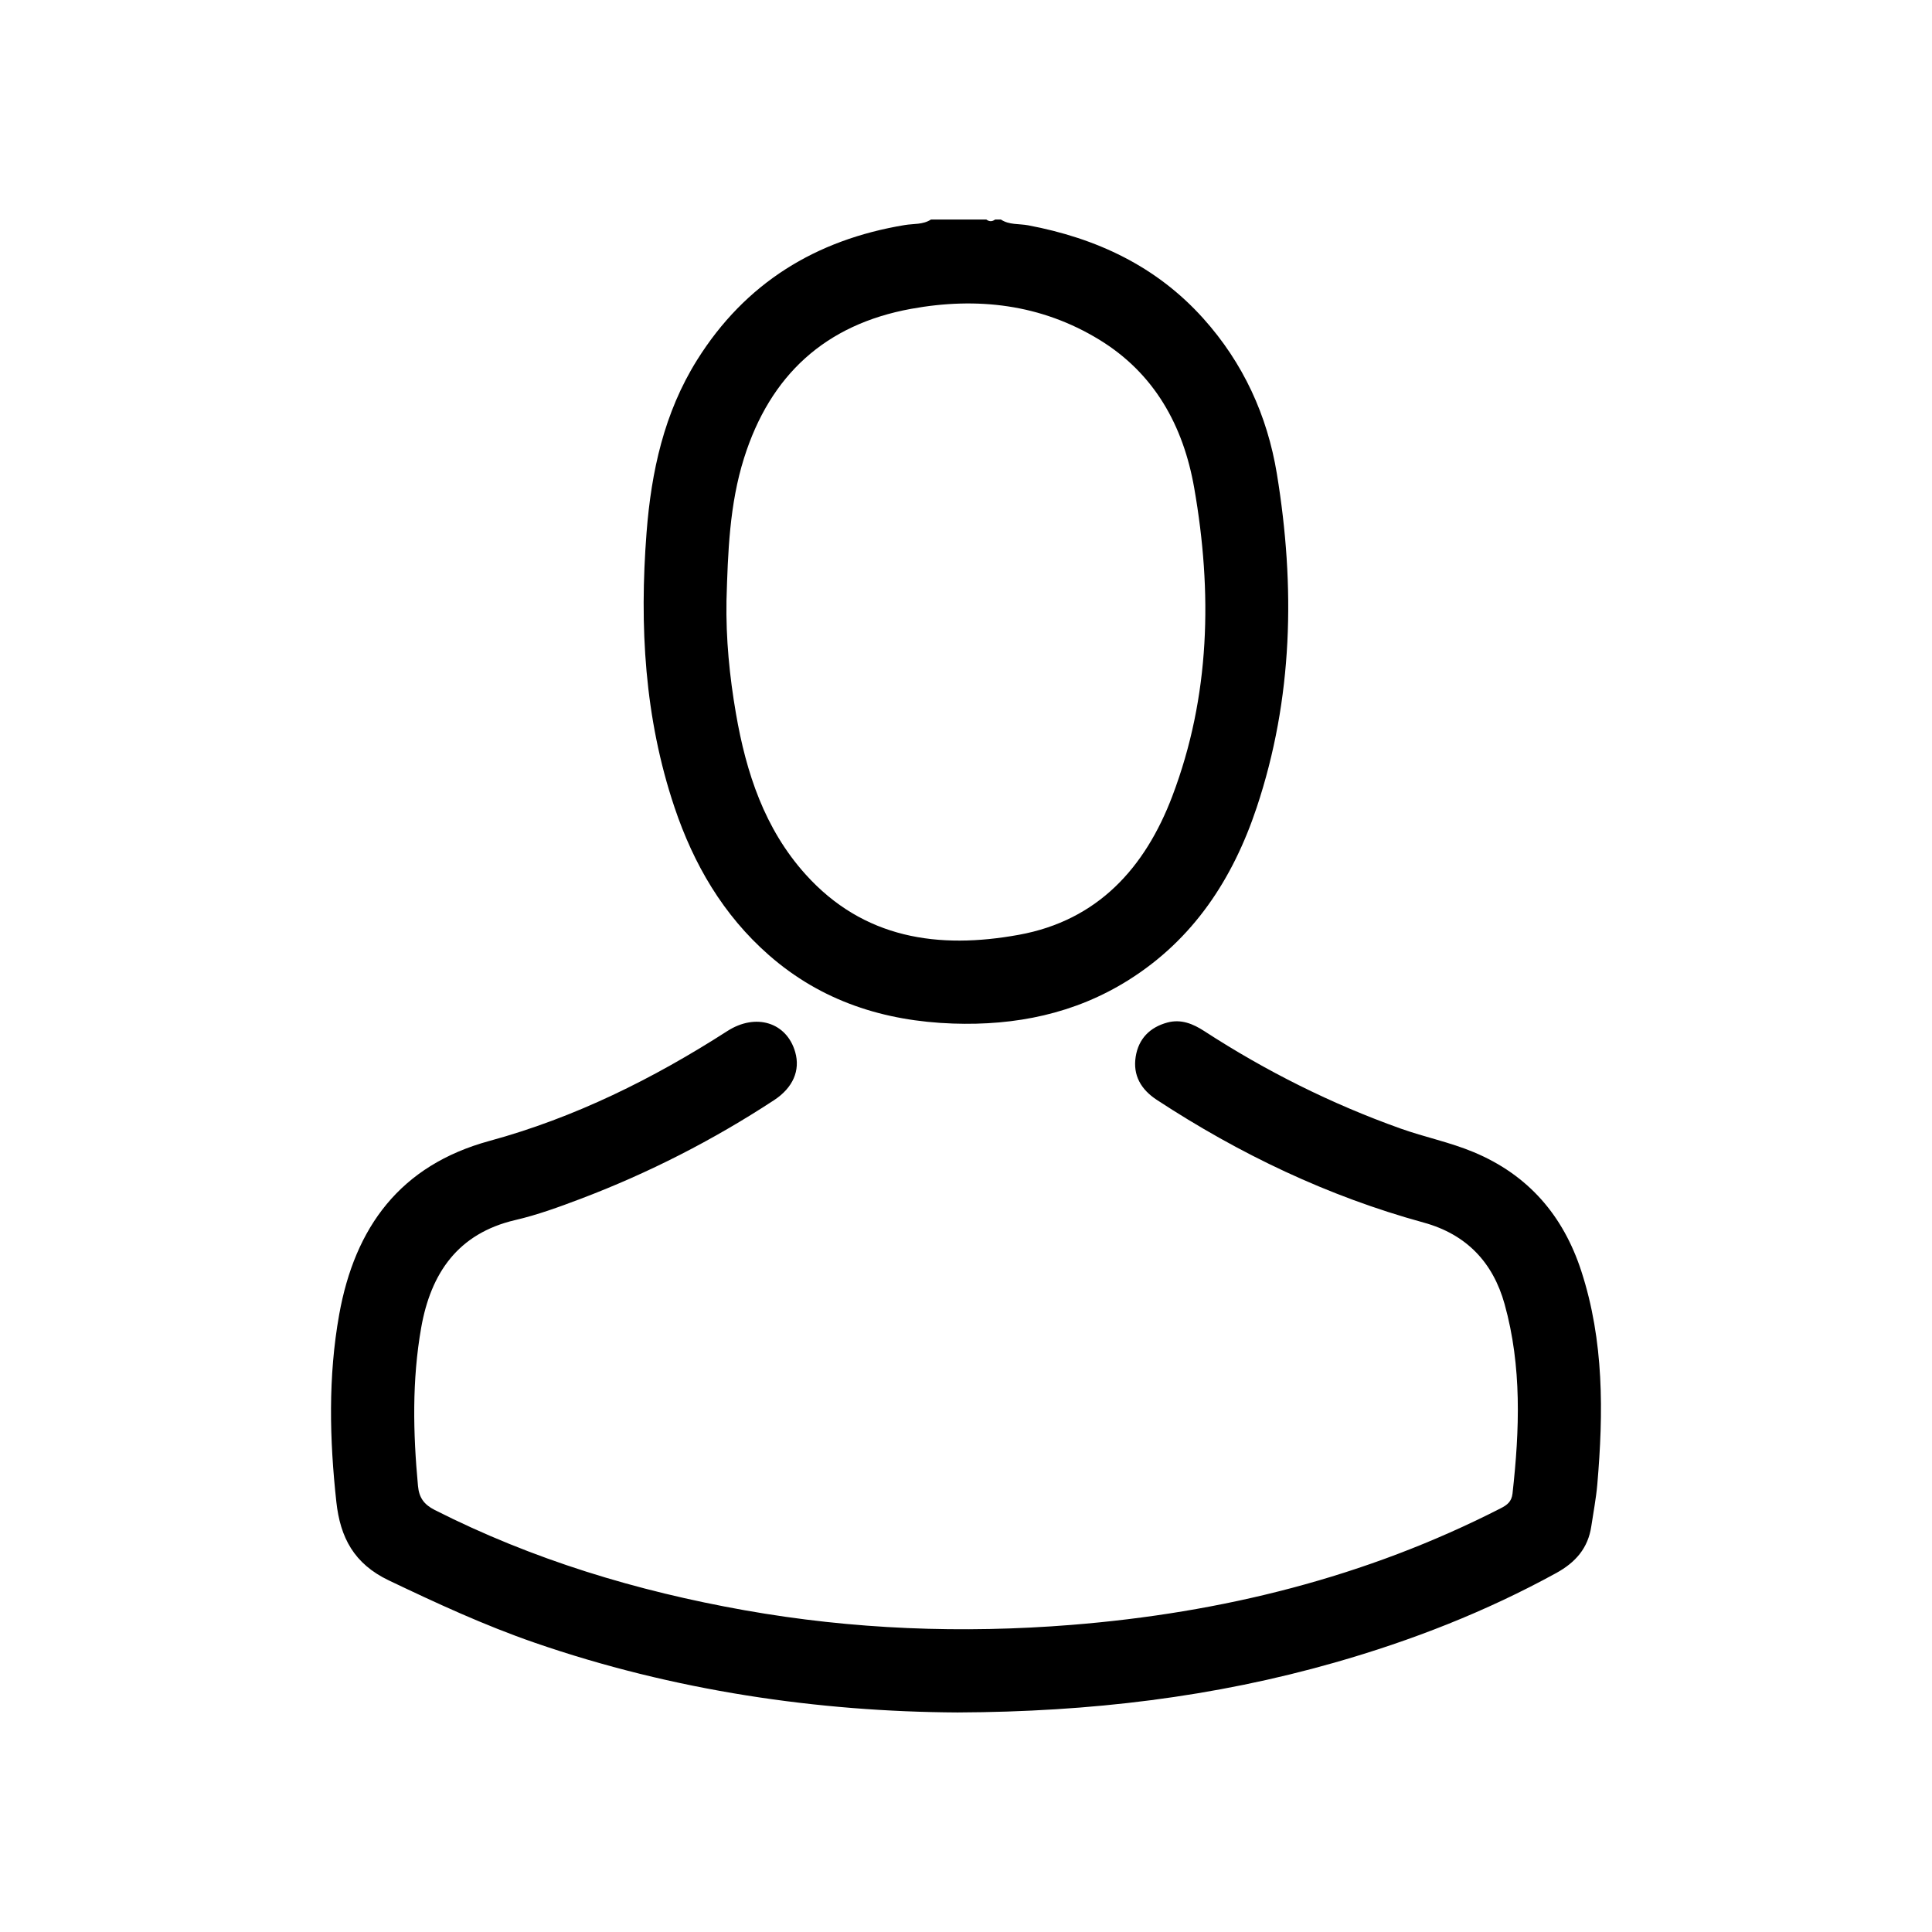
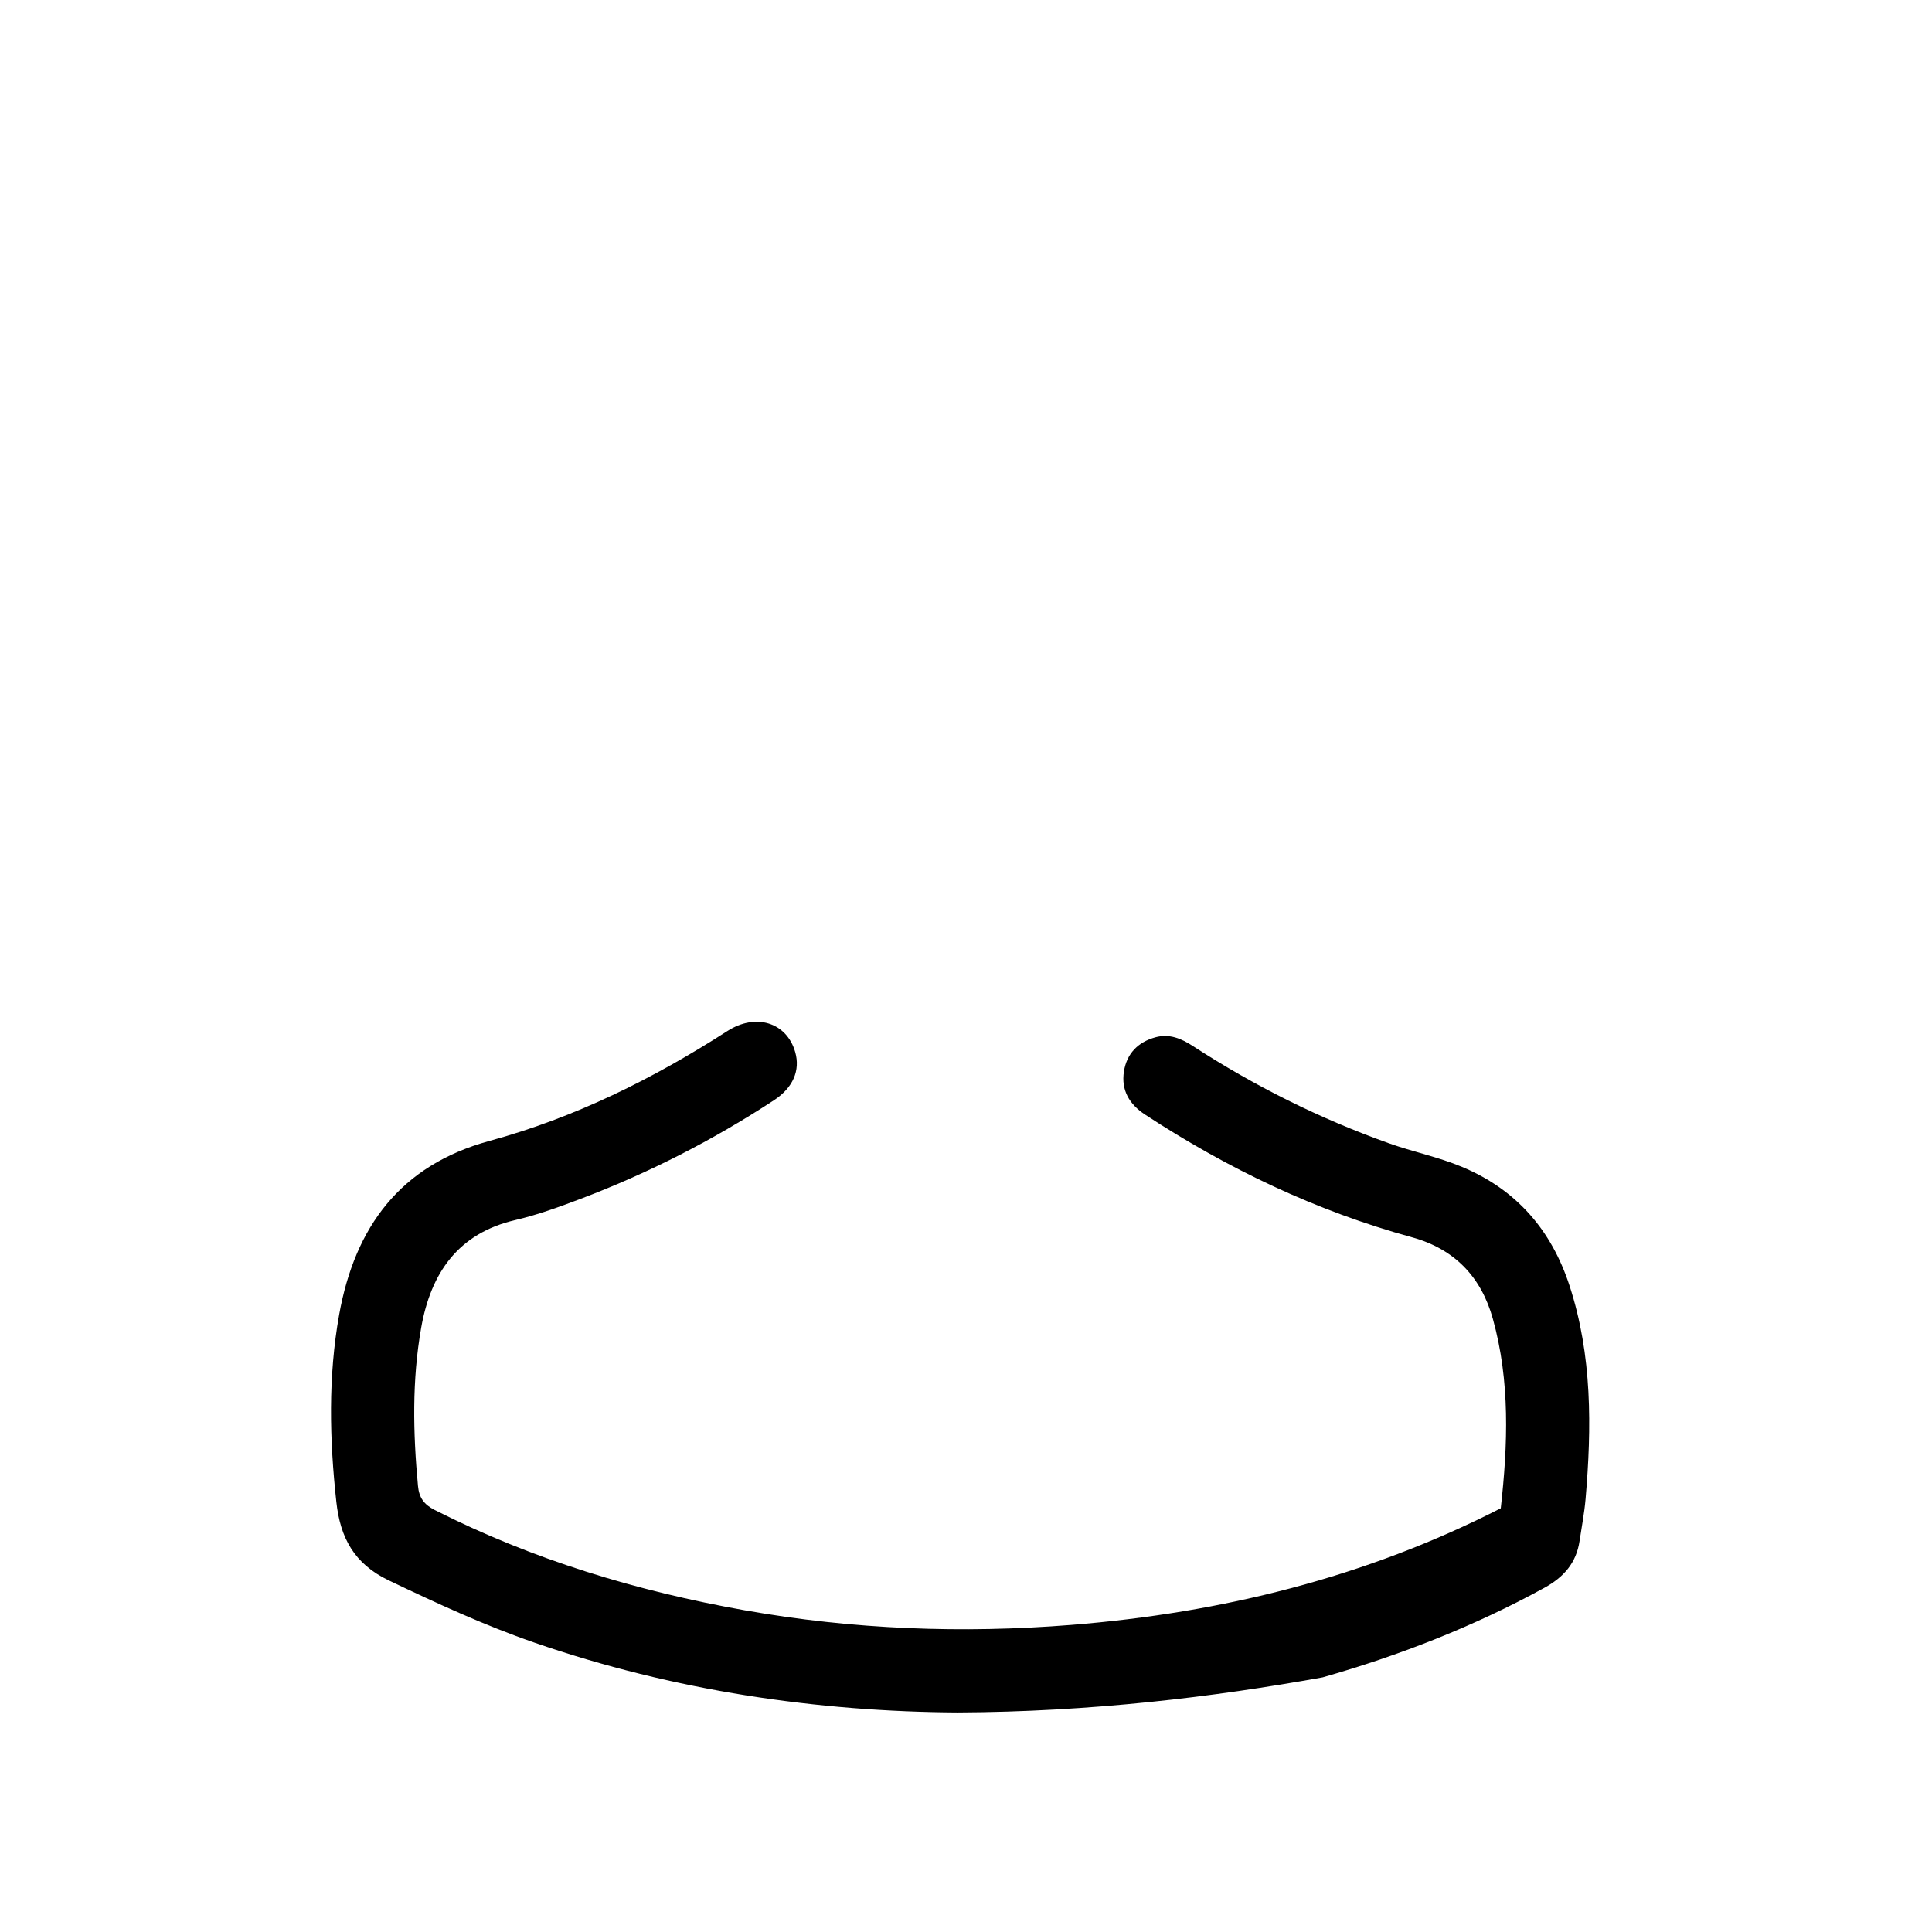
<svg xmlns="http://www.w3.org/2000/svg" version="1.1" id="Livello_1" x="0px" y="0px" viewBox="0 0 1100 1100" style="enable-background:new 0 0 1100 1100;" xml:space="preserve">
  <style type="text/css">
	.st0{fill:#CC0000;}
	.st1{fill:url(#SVGID_1_);}
	.st2{fill:url(#SVGID_00000083088098832629055220000007200039361890416532_);}
	.st3{fill:url(#SVGID_00000021077792978658964340000015927706829595133314_);}
	.st4{fill:#060606;}
	.st5{fill:#00FF00;}
	.st6{stroke:#000000;stroke-width:6;stroke-miterlimit:10;}
	.st7{fill:url(#SVGID_00000120529929251321990870000016402154891449108903_);}
	.st8{fill:url(#SVGID_00000054265806557714983160000014818727257077818017_);}
	.st9{fill:url(#SVGID_00000059284308383951562780000010111225732347466927_);}
	.st10{fill:none;stroke:#00FF00;stroke-miterlimit:10;}
	.st11{fill:none;}
	.st12{fill:#FFFFFF;}
	.st13{fill:#010002;}
	.st14{stroke:#000000;stroke-width:2;stroke-miterlimit:10;}
	.st15{fill:#FFFFFF;stroke:#FFFFFF;stroke-width:2;stroke-miterlimit:10;}
	.st16{fill:none;stroke:#00FF00;stroke-width:1.338;stroke-miterlimit:10;}
	.st17{fill:none;stroke:#000000;stroke-width:1.171;stroke-miterlimit:10;}
</style>
  <g>
-     <path d="M545.15,975c-79.05-0.43-161.3-12.22-240.93-39.78c-28.42-9.83-55.66-22.42-82.82-35.39   c-19.86-9.48-27.68-24.41-29.9-44.71c-3.89-35.64-4.73-71.21,1.61-106.64c8.93-49.82,34.77-85.03,85.58-98.89   c48.6-13.26,93.19-35.4,135.43-62.55c16.21-10.42,33.8-4.95,38.63,11.95c2.99,10.45-1.23,20.31-12.06,27.41   c-34.74,22.76-71.5,41.55-110.36,56.26c-12.13,4.59-24.33,9.05-36.96,11.99c-32.66,7.6-48.09,30.28-53.56,61.25   c-5.28,29.89-4.65,60-1.83,90.13c0.62,6.63,3.35,10.56,9.53,13.69c55.86,28.31,115.06,46.19,176.49,57.1   c61.61,10.94,123.7,13.31,185.99,8.33c85.59-6.85,167.65-27.1,244.48-66.41c3.6-1.84,6.17-3.74,6.69-8.37   c4.04-36.2,5.37-72.36-4.5-107.84c-6.58-23.67-21.61-39.73-46.09-46.45c-54.47-14.94-104.82-38.99-151.98-69.89   c-8.86-5.81-13.67-13.87-11.98-24.54c1.62-10.2,8.03-16.76,18.03-19.46c7.82-2.1,14.6,0.7,21.08,4.91   c35.08,22.78,72.25,41.36,111.65,55.43c13.76,4.91,28.16,7.8,41.7,13.46c31.08,12.97,50.97,36.11,61.25,67.7   c12.94,39.72,12.64,80.55,9.11,121.54c-0.69,7.96-2.24,15.85-3.41,23.76c-1.85,12.48-8.98,20.59-19.97,26.63   c-40.1,22.01-82.4,38.52-126.29,51.02C691.29,966.15,621.26,974.69,545.15,975z" />
-     <path d="M727.01,269.83c-5.44-33.24-19.16-63.21-41.95-88.57c-26.79-29.81-60.91-45.67-99.69-52.98   c-5.16-0.97-10.78-0.14-15.49-3.28c-1.11,0-2.21,0-3.32,0c-1.66,1.24-3.32,1.24-4.98,0c-10.51,0-21.03,0-31.54,0   c-4.55,2.97-9.92,2.3-14.9,3.13c-50.68,8.38-90.84,33.02-118.27,76.87c-18.74,29.96-26.06,63.43-28.75,98.27   c-4.1,53.11-1.2,105.48,15.9,156.35c10.9,32.43,27.66,61.28,53.69,84.13c30,26.34,65.76,37.67,104.92,39.02   c35.45,1.22,69.22-5.53,99.75-24.66c37.11-23.25,59.57-57.73,73.11-98.3C736.24,397.63,737.51,333.9,727.01,269.83z M667.45,453.34   c-15.47,40.75-42.43,70.71-87.32,78.89c-45.78,8.34-88.48,2.32-121.55-34.48c-23.28-25.9-33.76-57.84-39.56-91.47   c-3.67-21.27-5.77-42.72-5.39-64.37c0.81-27.34,1.67-54.67,10-81.11c14.88-47.2,46.21-76.05,95.11-84.96   c37.67-6.86,73.9-2.68,107.03,17.5c31.54,19.21,47.97,49.1,54.16,84.47C690.33,337.23,689.11,396.28,667.45,453.34z" />
+     <path d="M545.15,975c-79.05-0.43-161.3-12.22-240.93-39.78c-28.42-9.83-55.66-22.42-82.82-35.39   c-19.86-9.48-27.68-24.41-29.9-44.71c-3.89-35.64-4.73-71.21,1.61-106.64c8.93-49.82,34.77-85.03,85.58-98.89   c48.6-13.26,93.19-35.4,135.43-62.55c16.21-10.42,33.8-4.95,38.63,11.95c2.99,10.45-1.23,20.31-12.06,27.41   c-34.74,22.76-71.5,41.55-110.36,56.26c-12.13,4.59-24.33,9.05-36.96,11.99c-32.66,7.6-48.09,30.28-53.56,61.25   c-5.28,29.89-4.65,60-1.83,90.13c0.62,6.63,3.35,10.56,9.53,13.69c55.86,28.31,115.06,46.19,176.49,57.1   c61.61,10.94,123.7,13.31,185.99,8.33c85.59-6.85,167.65-27.1,244.48-66.41c4.04-36.2,5.37-72.36-4.5-107.84c-6.58-23.67-21.61-39.73-46.09-46.45c-54.47-14.94-104.82-38.99-151.98-69.89   c-8.86-5.81-13.67-13.87-11.98-24.54c1.62-10.2,8.03-16.76,18.03-19.46c7.82-2.1,14.6,0.7,21.08,4.91   c35.08,22.78,72.25,41.36,111.65,55.43c13.76,4.91,28.16,7.8,41.7,13.46c31.08,12.97,50.97,36.11,61.25,67.7   c12.94,39.72,12.64,80.55,9.11,121.54c-0.69,7.96-2.24,15.85-3.41,23.76c-1.85,12.48-8.98,20.59-19.97,26.63   c-40.1,22.01-82.4,38.52-126.29,51.02C691.29,966.15,621.26,974.69,545.15,975z" />
  </g>
</svg>